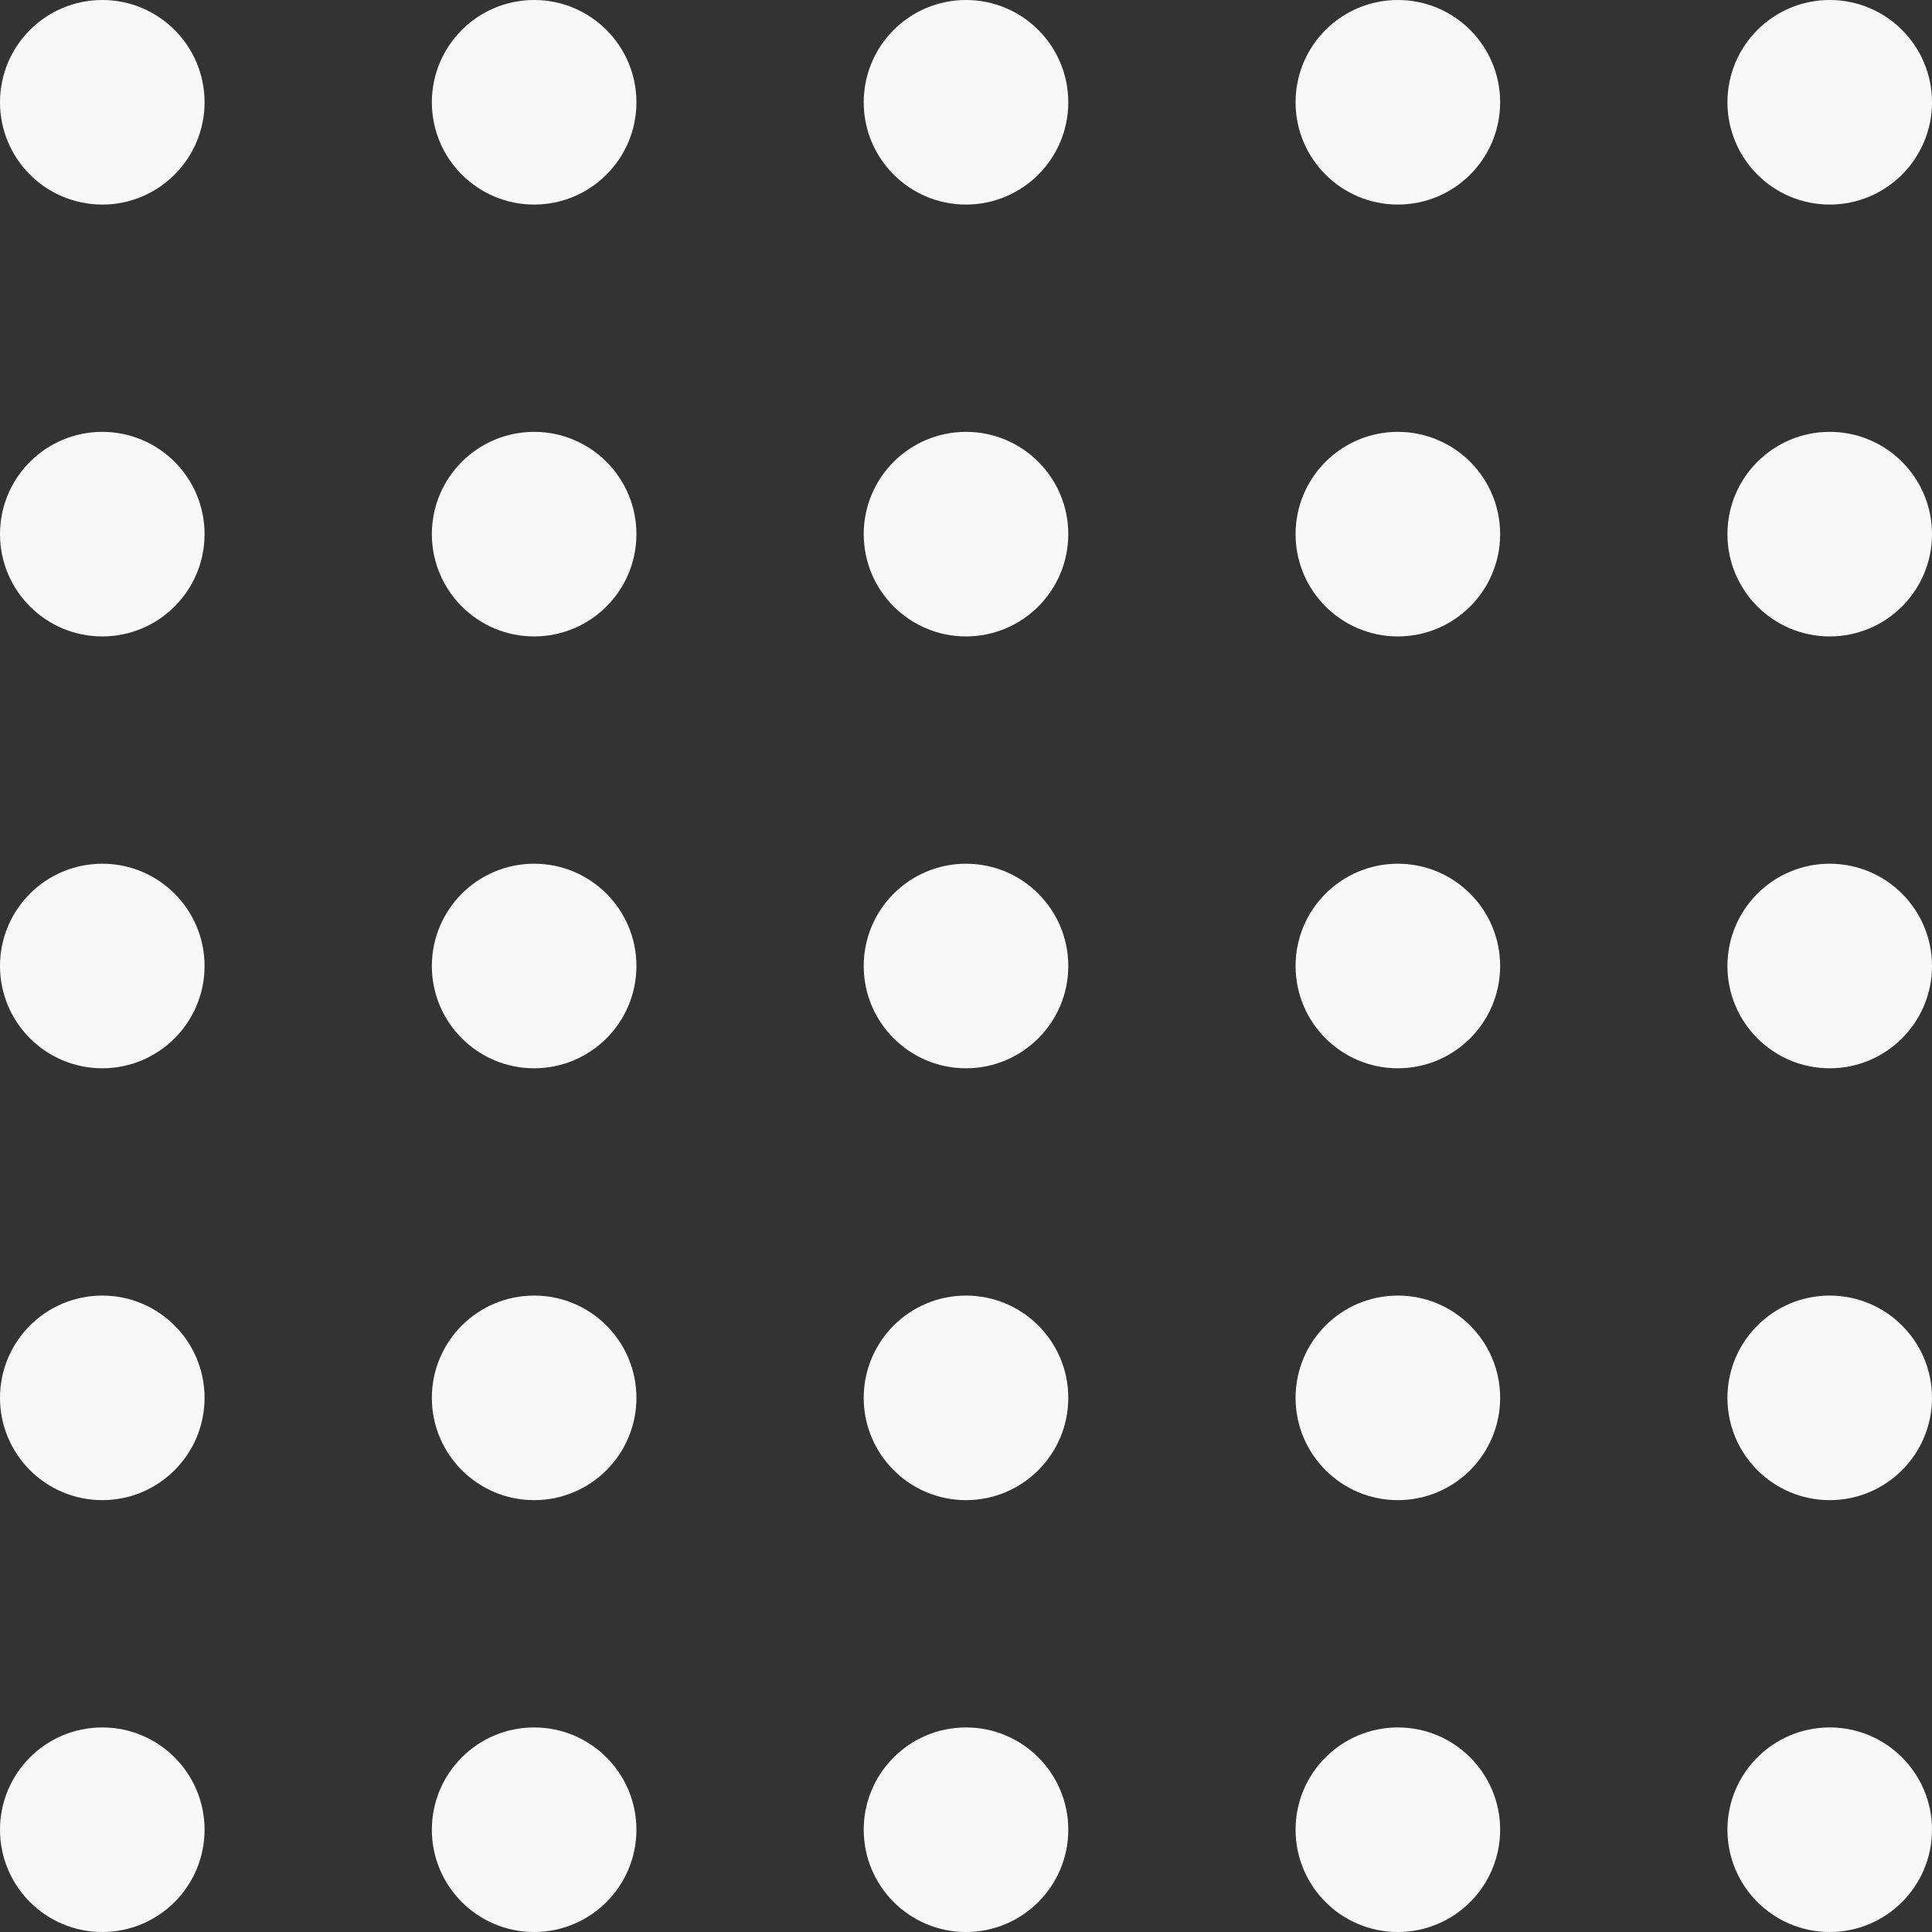
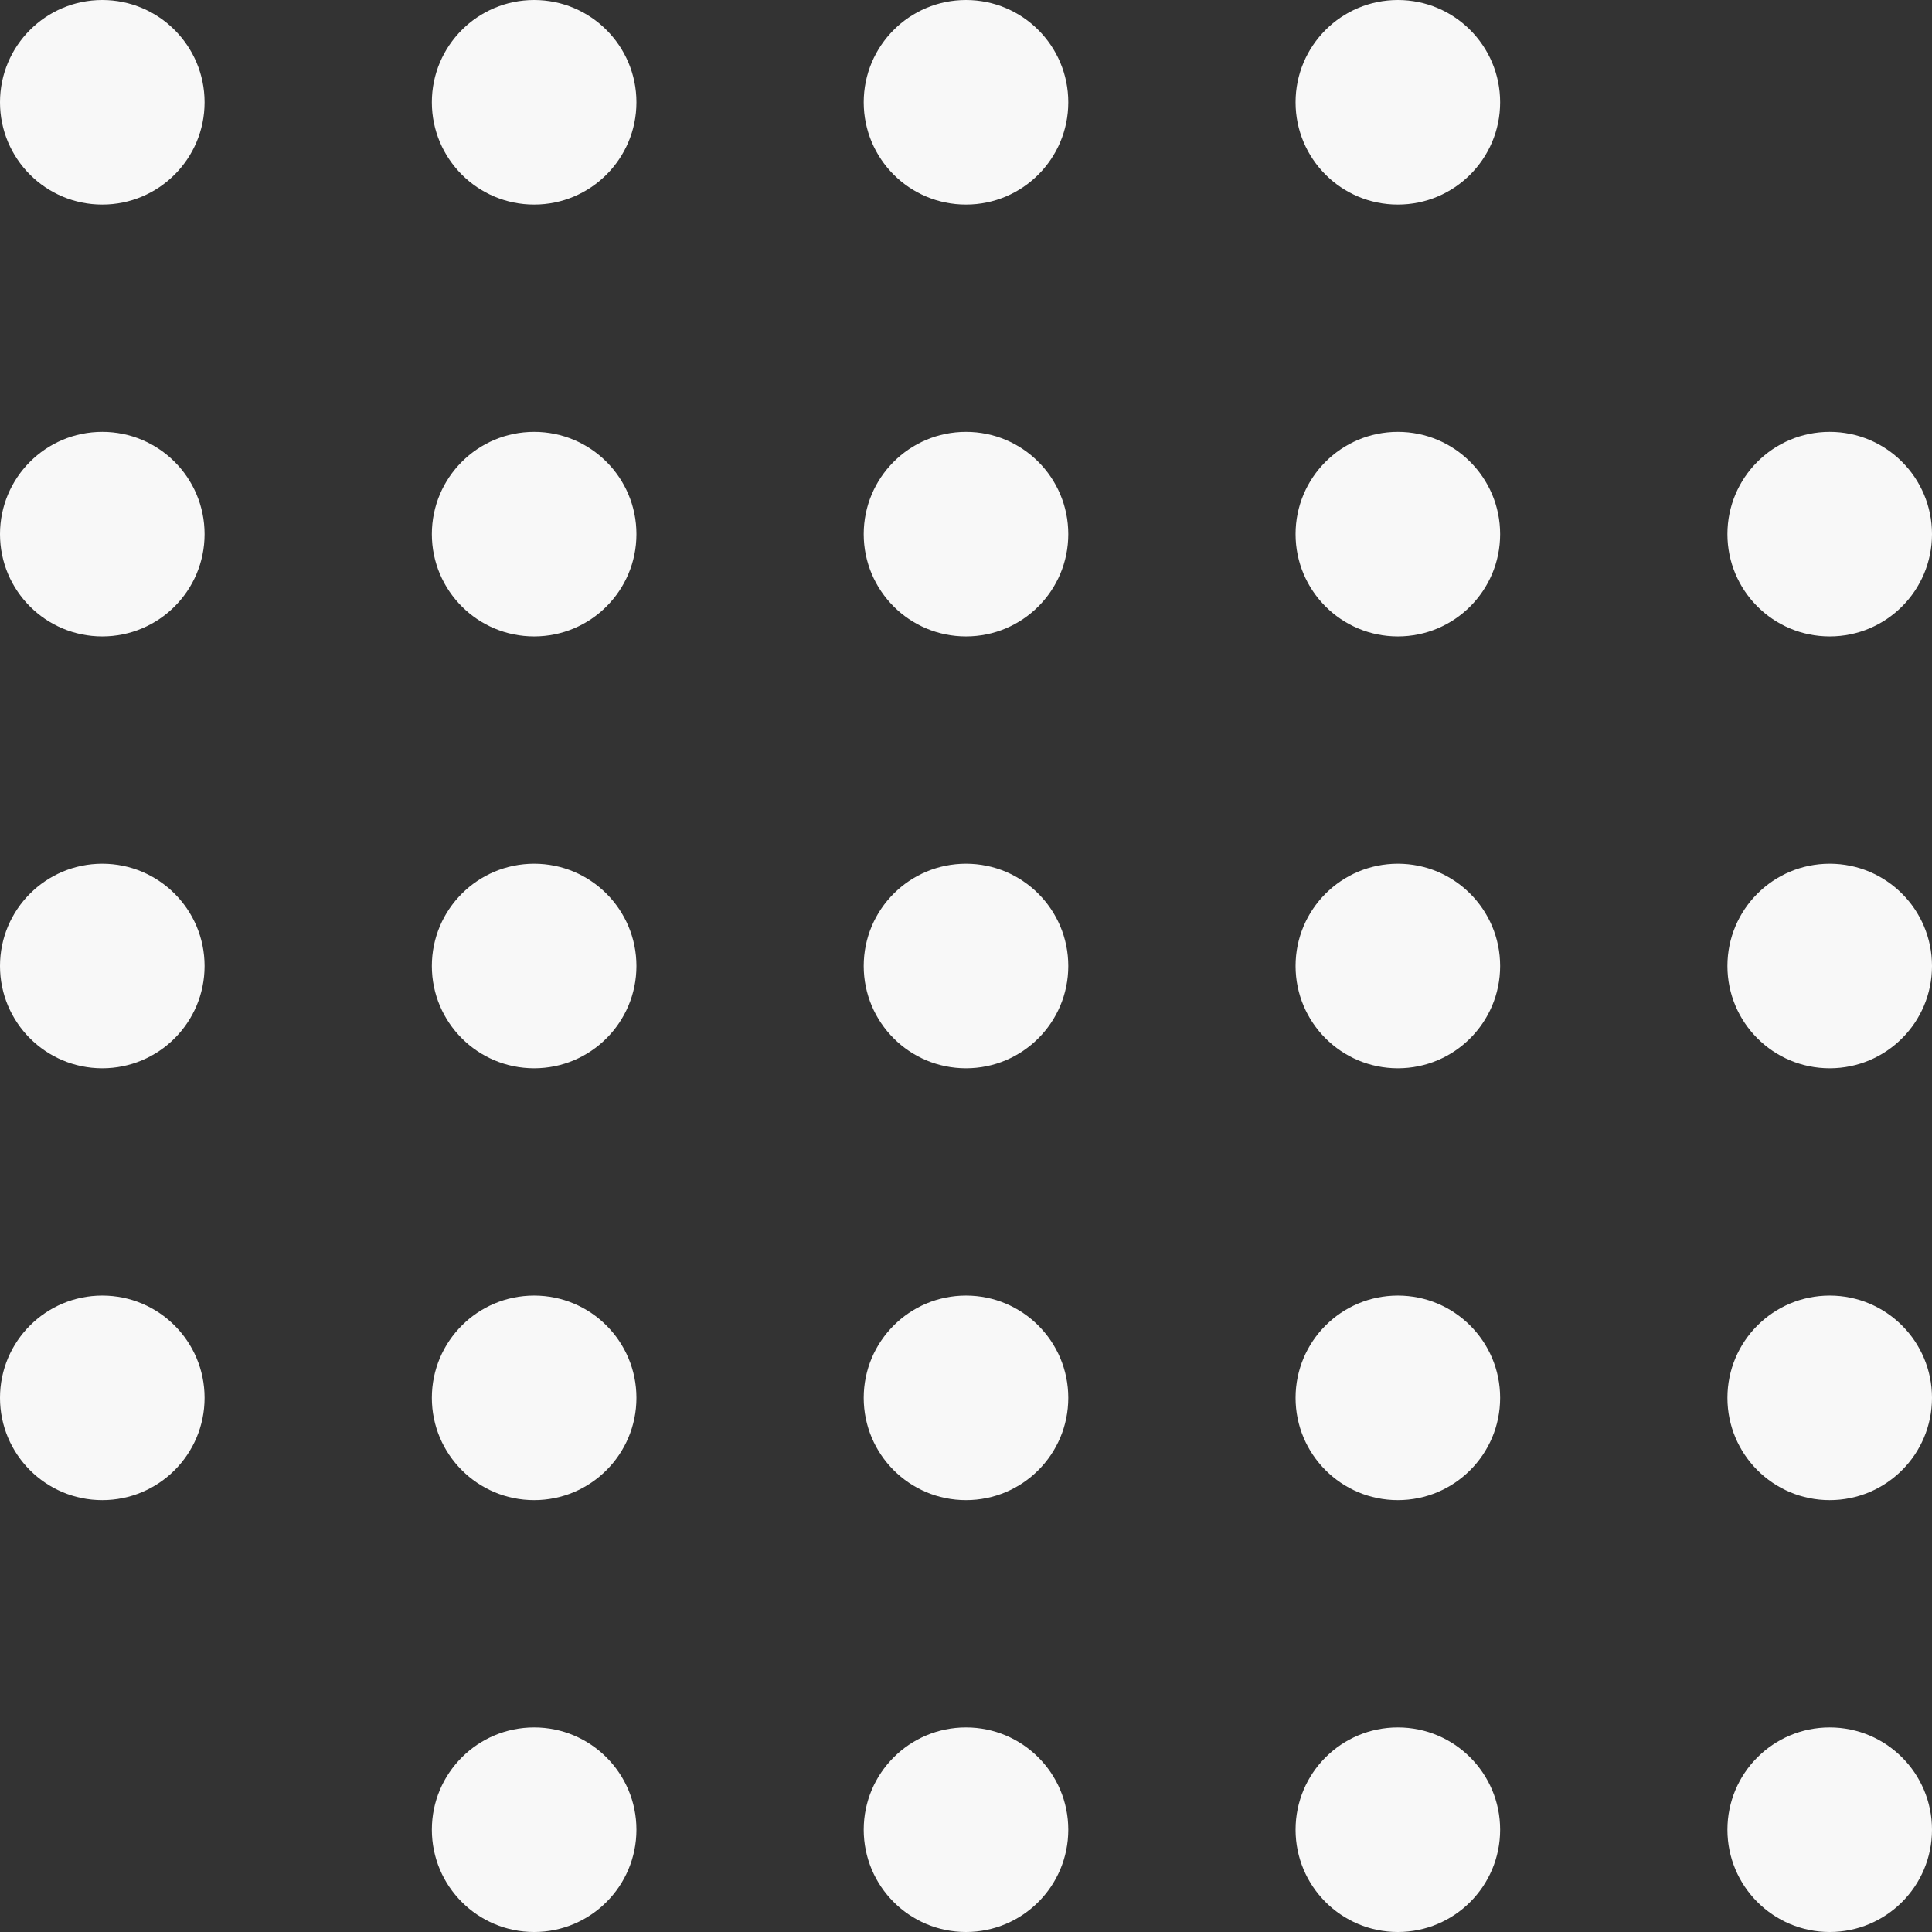
<svg xmlns="http://www.w3.org/2000/svg" width="170" height="170" viewBox="0 0 170 170">
  <rect x="0" y="0" width="170" height="170" fill="#333333" stroke="none" />
  <defs>
    <clipPath id="clip-path">
      <rect width="170" height="170" fill="none" />
    </clipPath>
  </defs>
  <g id="Repeat_Grid_2" data-name="Repeat Grid 2" clip-path="url(#clip-path)">
    <g transform="translate(-113 -269)">
      <circle id="Ellipse_4" data-name="Ellipse 4" cx="9" cy="9" r="9" transform="translate(113 269)" fill="#f8f8f8" />
    </g>
    <g transform="translate(-75 -269)">
      <circle id="Ellipse_4-2" data-name="Ellipse 4" cx="9" cy="9" r="9" transform="translate(113 269)" fill="#f8f8f8" />
    </g>
    <g transform="translate(-37 -269)">
      <circle id="Ellipse_4-3" data-name="Ellipse 4" cx="9" cy="9" r="9" transform="translate(113 269)" fill="#f8f8f8" />
    </g>
    <g transform="translate(1 -269)">
      <circle id="Ellipse_4-4" data-name="Ellipse 4" cx="9" cy="9" r="9" transform="translate(113 269)" fill="#f8f8f8" />
    </g>
    <g transform="translate(39 -269)">
-       <circle id="Ellipse_4-5" data-name="Ellipse 4" cx="9" cy="9" r="9" transform="translate(113 269)" fill="#f8f8f8" />
-     </g>
+       </g>
    <g transform="translate(-113 -231)">
      <circle id="Ellipse_4-6" data-name="Ellipse 4" cx="9" cy="9" r="9" transform="translate(113 269)" fill="#f8f8f8" />
    </g>
    <g transform="translate(-75 -231)">
      <circle id="Ellipse_4-7" data-name="Ellipse 4" cx="9" cy="9" r="9" transform="translate(113 269)" fill="#f8f8f8" />
    </g>
    <g transform="translate(-37 -231)">
      <circle id="Ellipse_4-8" data-name="Ellipse 4" cx="9" cy="9" r="9" transform="translate(113 269)" fill="#f8f8f8" />
    </g>
    <g transform="translate(1 -231)">
      <circle id="Ellipse_4-9" data-name="Ellipse 4" cx="9" cy="9" r="9" transform="translate(113 269)" fill="#f8f8f8" />
    </g>
    <g transform="translate(39 -231)">
      <circle id="Ellipse_4-10" data-name="Ellipse 4" cx="9" cy="9" r="9" transform="translate(113 269)" fill="#f8f8f8" />
    </g>
    <g transform="translate(-113 -193)">
      <circle id="Ellipse_4-11" data-name="Ellipse 4" cx="9" cy="9" r="9" transform="translate(113 269)" fill="#f8f8f8" />
    </g>
    <g transform="translate(-75 -193)">
      <circle id="Ellipse_4-12" data-name="Ellipse 4" cx="9" cy="9" r="9" transform="translate(113 269)" fill="#f8f8f8" />
    </g>
    <g transform="translate(-37 -193)">
      <circle id="Ellipse_4-13" data-name="Ellipse 4" cx="9" cy="9" r="9" transform="translate(113 269)" fill="#f8f8f8" />
    </g>
    <g transform="translate(1 -193)">
      <circle id="Ellipse_4-14" data-name="Ellipse 4" cx="9" cy="9" r="9" transform="translate(113 269)" fill="#f8f8f8" />
    </g>
    <g transform="translate(39 -193)">
      <circle id="Ellipse_4-15" data-name="Ellipse 4" cx="9" cy="9" r="9" transform="translate(113 269)" fill="#f8f8f8" />
    </g>
    <g transform="translate(-113 -155)">
      <circle id="Ellipse_4-16" data-name="Ellipse 4" cx="9" cy="9" r="9" transform="translate(113 269)" fill="#f8f8f8" />
    </g>
    <g transform="translate(-75 -155)">
      <circle id="Ellipse_4-17" data-name="Ellipse 4" cx="9" cy="9" r="9" transform="translate(113 269)" fill="#f8f8f8" />
    </g>
    <g transform="translate(-37 -155)">
      <circle id="Ellipse_4-18" data-name="Ellipse 4" cx="9" cy="9" r="9" transform="translate(113 269)" fill="#f8f8f8" />
    </g>
    <g transform="translate(1 -155)">
      <circle id="Ellipse_4-19" data-name="Ellipse 4" cx="9" cy="9" r="9" transform="translate(113 269)" fill="#f8f8f8" />
    </g>
    <g transform="translate(39 -155)">
      <circle id="Ellipse_4-20" data-name="Ellipse 4" cx="9" cy="9" r="9" transform="translate(113 269)" fill="#f8f8f8" />
    </g>
    <g transform="translate(-113 -117)">
-       <circle id="Ellipse_4-21" data-name="Ellipse 4" cx="9" cy="9" r="9" transform="translate(113 269)" fill="#f8f8f8" />
-     </g>
+       </g>
    <g transform="translate(-75 -117)">
      <circle id="Ellipse_4-22" data-name="Ellipse 4" cx="9" cy="9" r="9" transform="translate(113 269)" fill="#f8f8f8" />
    </g>
    <g transform="translate(-37 -117)">
      <circle id="Ellipse_4-23" data-name="Ellipse 4" cx="9" cy="9" r="9" transform="translate(113 269)" fill="#f8f8f8" />
    </g>
    <g transform="translate(1 -117)">
      <circle id="Ellipse_4-24" data-name="Ellipse 4" cx="9" cy="9" r="9" transform="translate(113 269)" fill="#f8f8f8" />
    </g>
    <g transform="translate(39 -117)">
      <circle id="Ellipse_4-25" data-name="Ellipse 4" cx="9" cy="9" r="9" transform="translate(113 269)" fill="#f8f8f8" />
    </g>
  </g>
</svg>